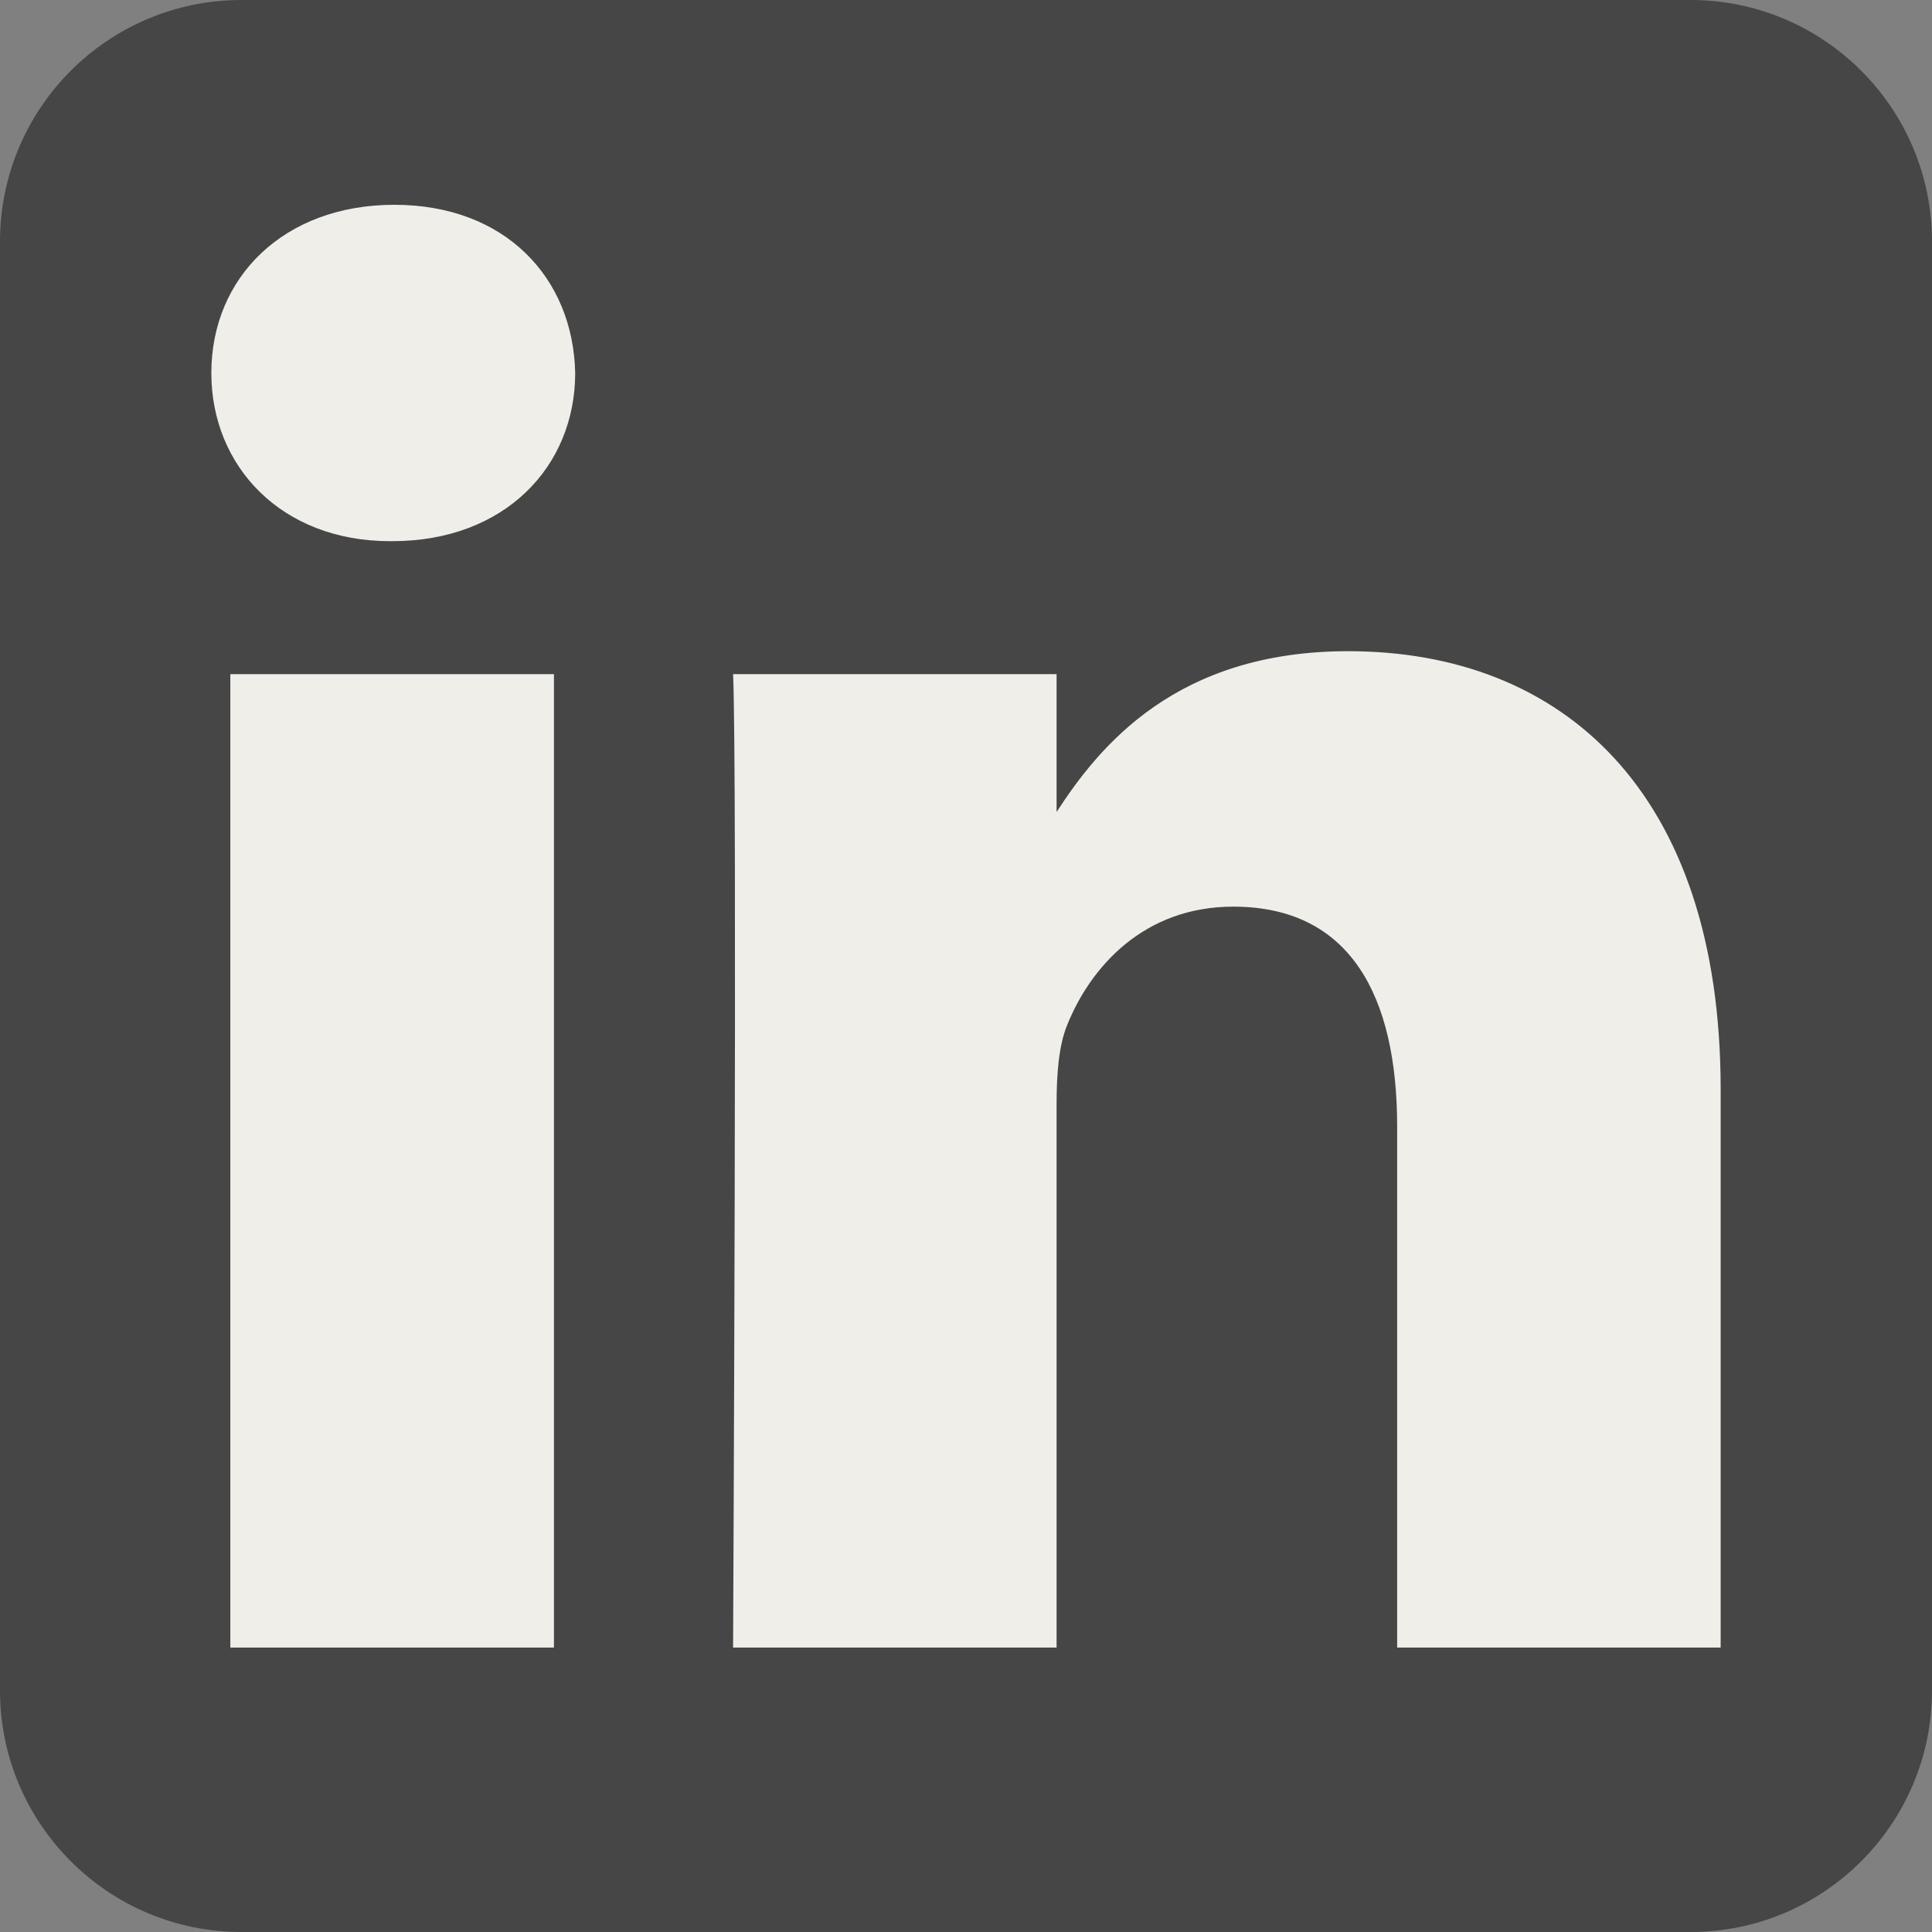
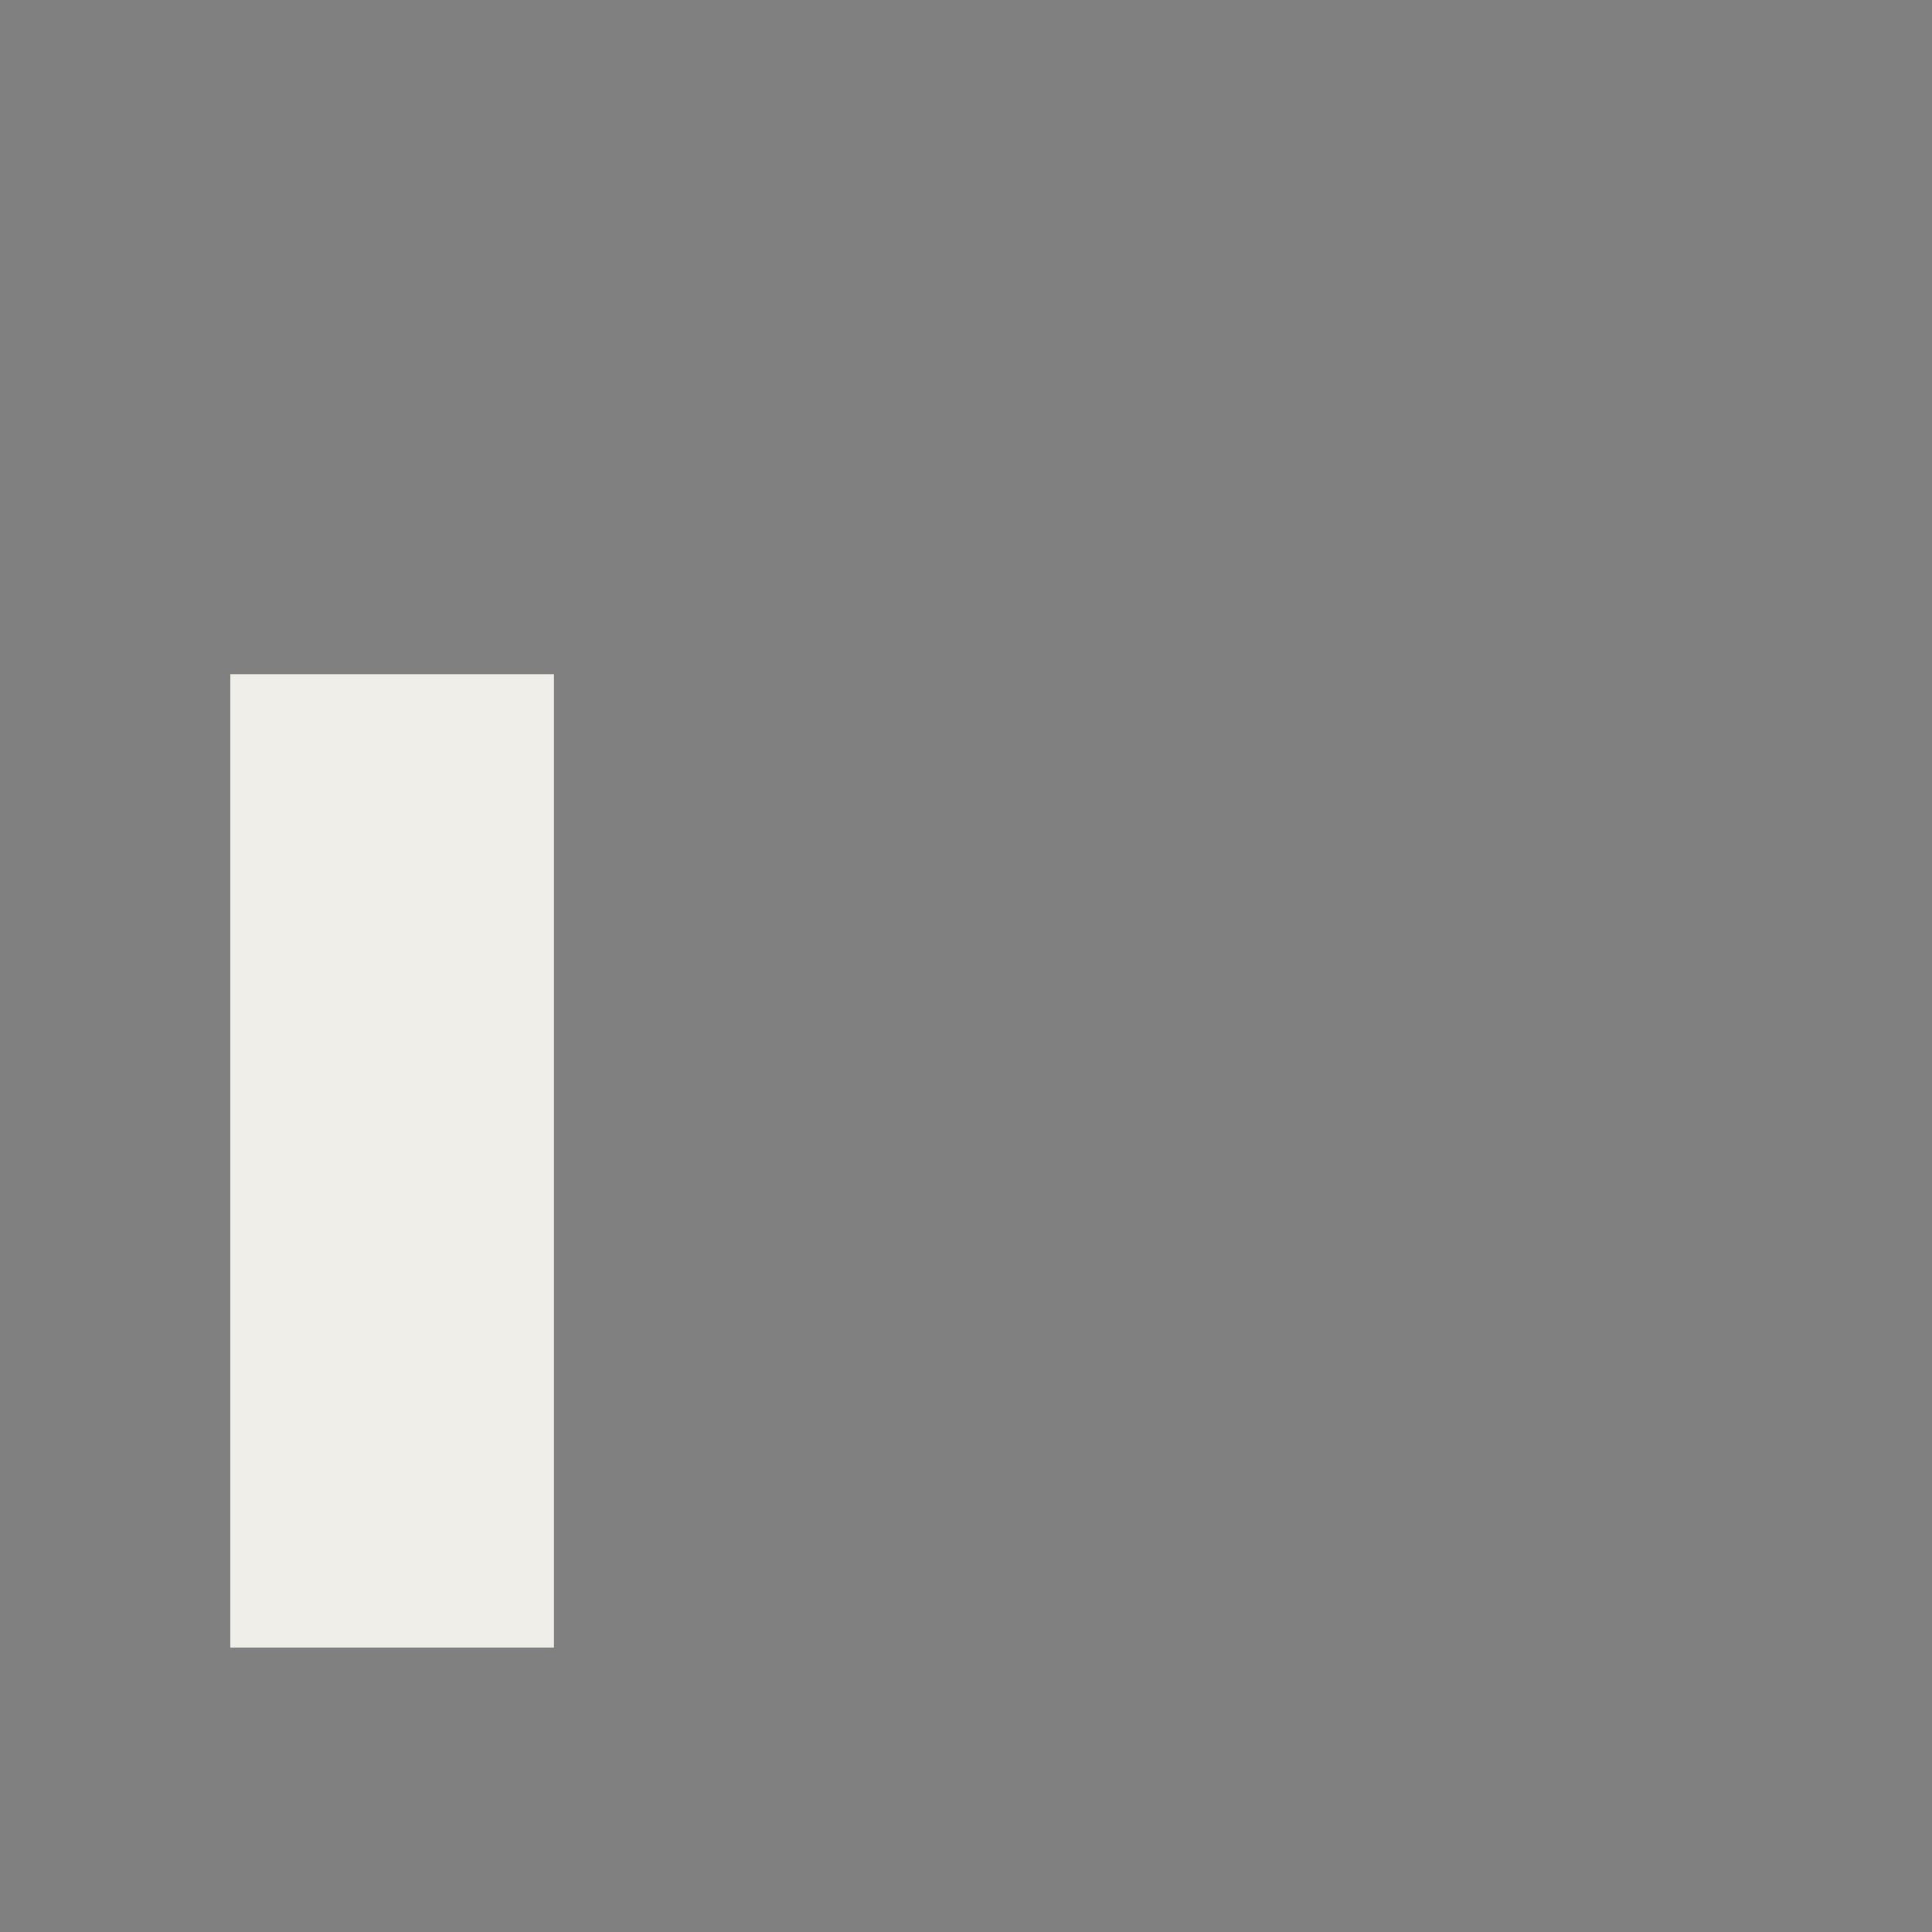
<svg xmlns="http://www.w3.org/2000/svg" fill="none" height="100%" overflow="visible" preserveAspectRatio="none" style="display: block;" viewBox="0 0 18 18" width="100%">
  <rect x="0" y="0" width="18" height="18" fill="#808080" stroke="none" />
  <g id="Vector">
-     <path clip-rule="evenodd" d="M18 2.25C18 1.008 16.992 0 15.75 0H2.25C1.008 0 0 1.008 0 2.25V15.75C0 16.992 1.008 18 2.25 18H15.75C16.992 18 18 16.992 18 15.75V2.25Z" fill="black" fill-opacity="0.45" fill-rule="evenodd" />
    <path d="M5.161 6.281H2.146V15.35H5.161V6.281Z" fill="#F0EEE9" />
-     <path d="M3.674 1.908C2.643 1.908 1.969 2.586 1.969 3.475C1.969 4.345 2.622 5.042 3.634 5.042H3.654C4.705 5.042 5.359 4.345 5.359 3.475C5.34 2.586 4.705 1.908 3.674 1.908Z" fill="#F0EEE9" />
-     <path d="M12.561 6.067C10.961 6.067 10.245 6.947 9.844 7.565V6.281H6.83C6.87 7.131 6.83 15.35 6.83 15.35H9.844V10.285C9.844 10.014 9.863 9.743 9.943 9.549C10.161 9.008 10.657 8.447 11.49 8.447C12.58 8.447 13.017 9.279 13.017 10.497V15.35H16.031V10.149C16.031 7.363 14.544 6.067 12.561 6.067Z" fill="#F0EEE9" />
  </g>
</svg>